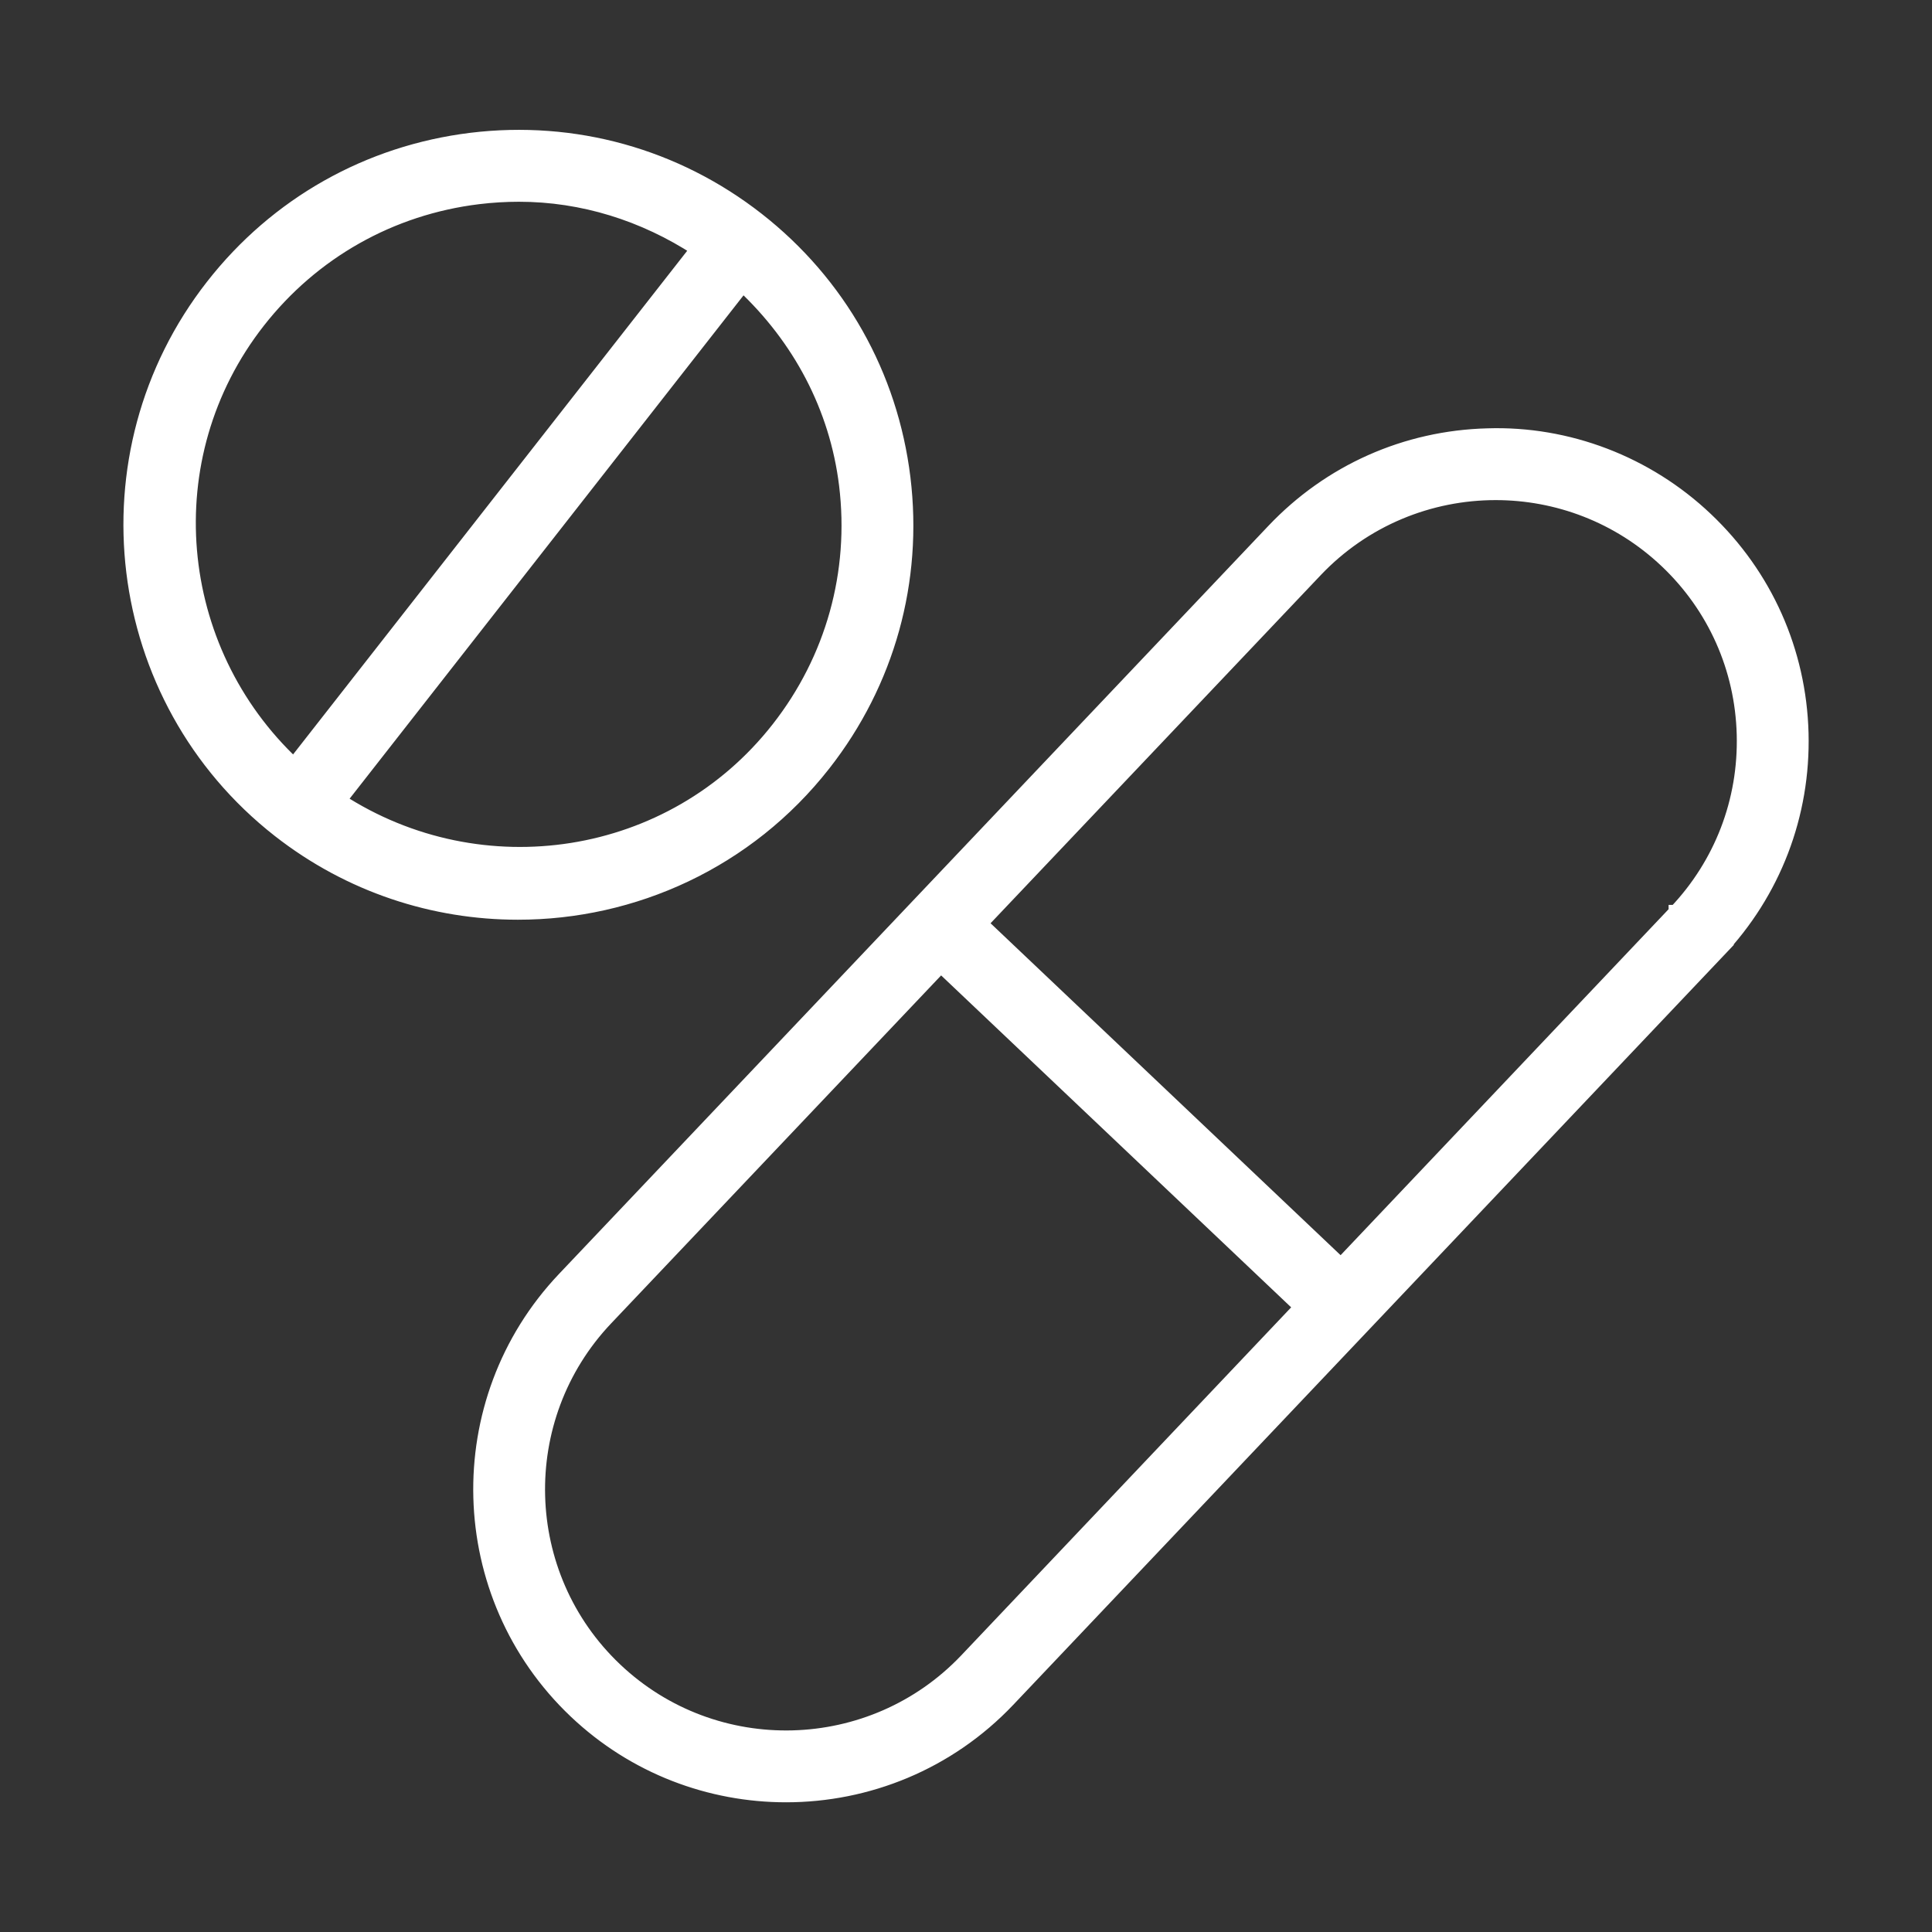
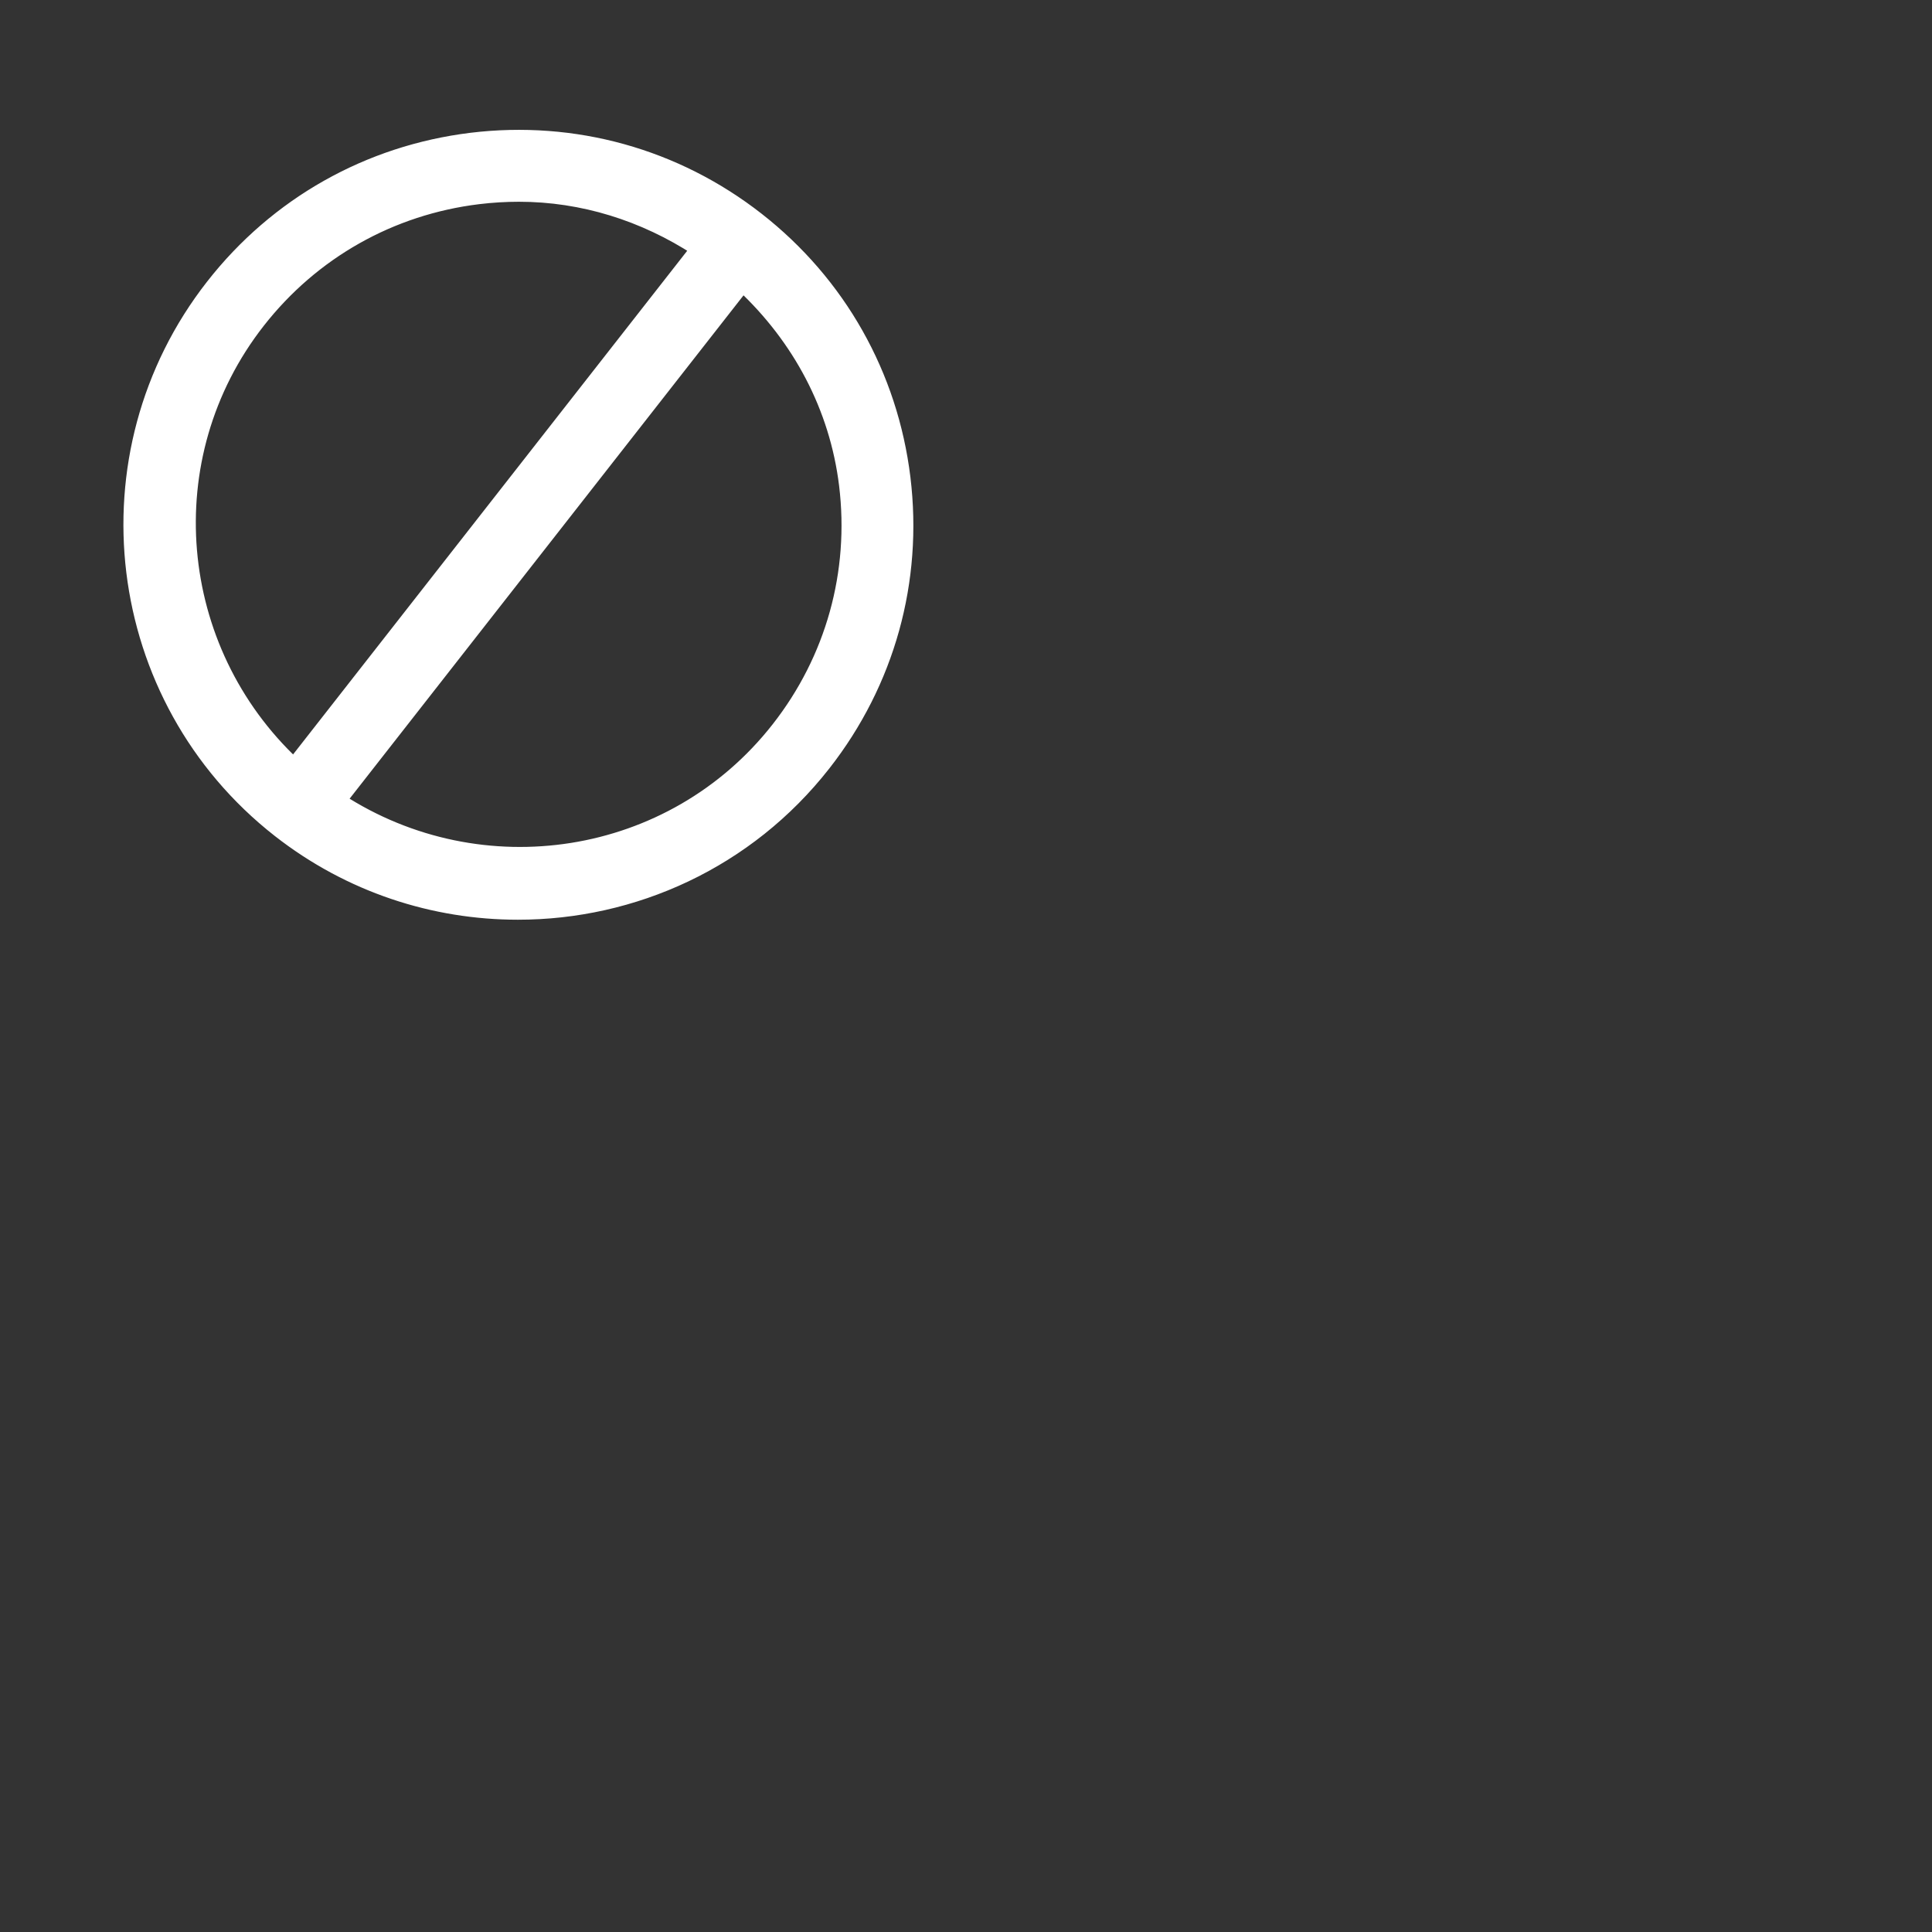
<svg xmlns="http://www.w3.org/2000/svg" width="68" height="68" viewBox="0 0 68 68" fill="none">
  <rect x="0" y="0" width="68" height="68" fill="#333333" stroke="none" />
-   <path d="M63.405 25.803C63.328 22.928 62.135 20.254 60.047 18.275C57.962 16.295 55.173 15.235 52.355 15.326C49.479 15.401 46.804 16.593 44.825 18.68L19.854 45.013C15.77 49.322 15.952 56.151 20.261 60.237C22.338 62.206 25.005 63.185 27.666 63.185C30.52 63.185 33.369 62.06 35.483 59.831L60.452 33.498H60.451C62.432 31.411 63.48 28.677 63.405 25.803ZM34.013 58.437C30.696 61.928 25.156 62.081 21.655 58.763C18.159 55.45 18.012 49.906 21.328 46.408L33.115 33.978L45.798 46.005L34.013 58.437ZM58.979 32.101L47.194 44.532L34.511 32.505L46.3 20.075C48.016 18.266 50.327 17.352 52.642 17.352C54.802 17.352 56.966 18.147 58.655 19.746C60.349 21.351 61.316 23.521 61.377 25.855C61.438 28.189 60.588 30.407 58.982 32.1H58.979V32.101Z" fill="white" stroke="white" stroke-width="0.5" />
  <path d="M28.994 26.891C31.243 24.019 32.236 20.444 31.795 16.822C31.353 13.203 29.529 9.97 26.657 7.723C23.782 5.473 20.202 4.483 16.588 4.922C12.968 5.365 9.736 7.189 7.49 10.061C2.85 15.989 3.898 24.587 9.825 29.226C12.319 31.177 15.283 32.121 18.226 32.121C22.284 32.124 26.306 30.327 28.994 26.891ZM9.087 11.313C11.001 8.868 13.751 7.314 16.834 6.938C17.313 6.88 17.79 6.851 18.265 6.851C20.509 6.851 22.668 7.532 24.555 8.762L10.342 26.925C5.995 22.859 5.352 16.087 9.087 11.313ZM11.938 28.175L26.143 10.024C28.137 11.886 29.447 14.328 29.782 17.068C30.157 20.151 29.31 23.196 27.396 25.641C23.659 30.418 16.928 31.416 11.938 28.175Z" fill="white" stroke="white" stroke-width="0.5" />
</svg>